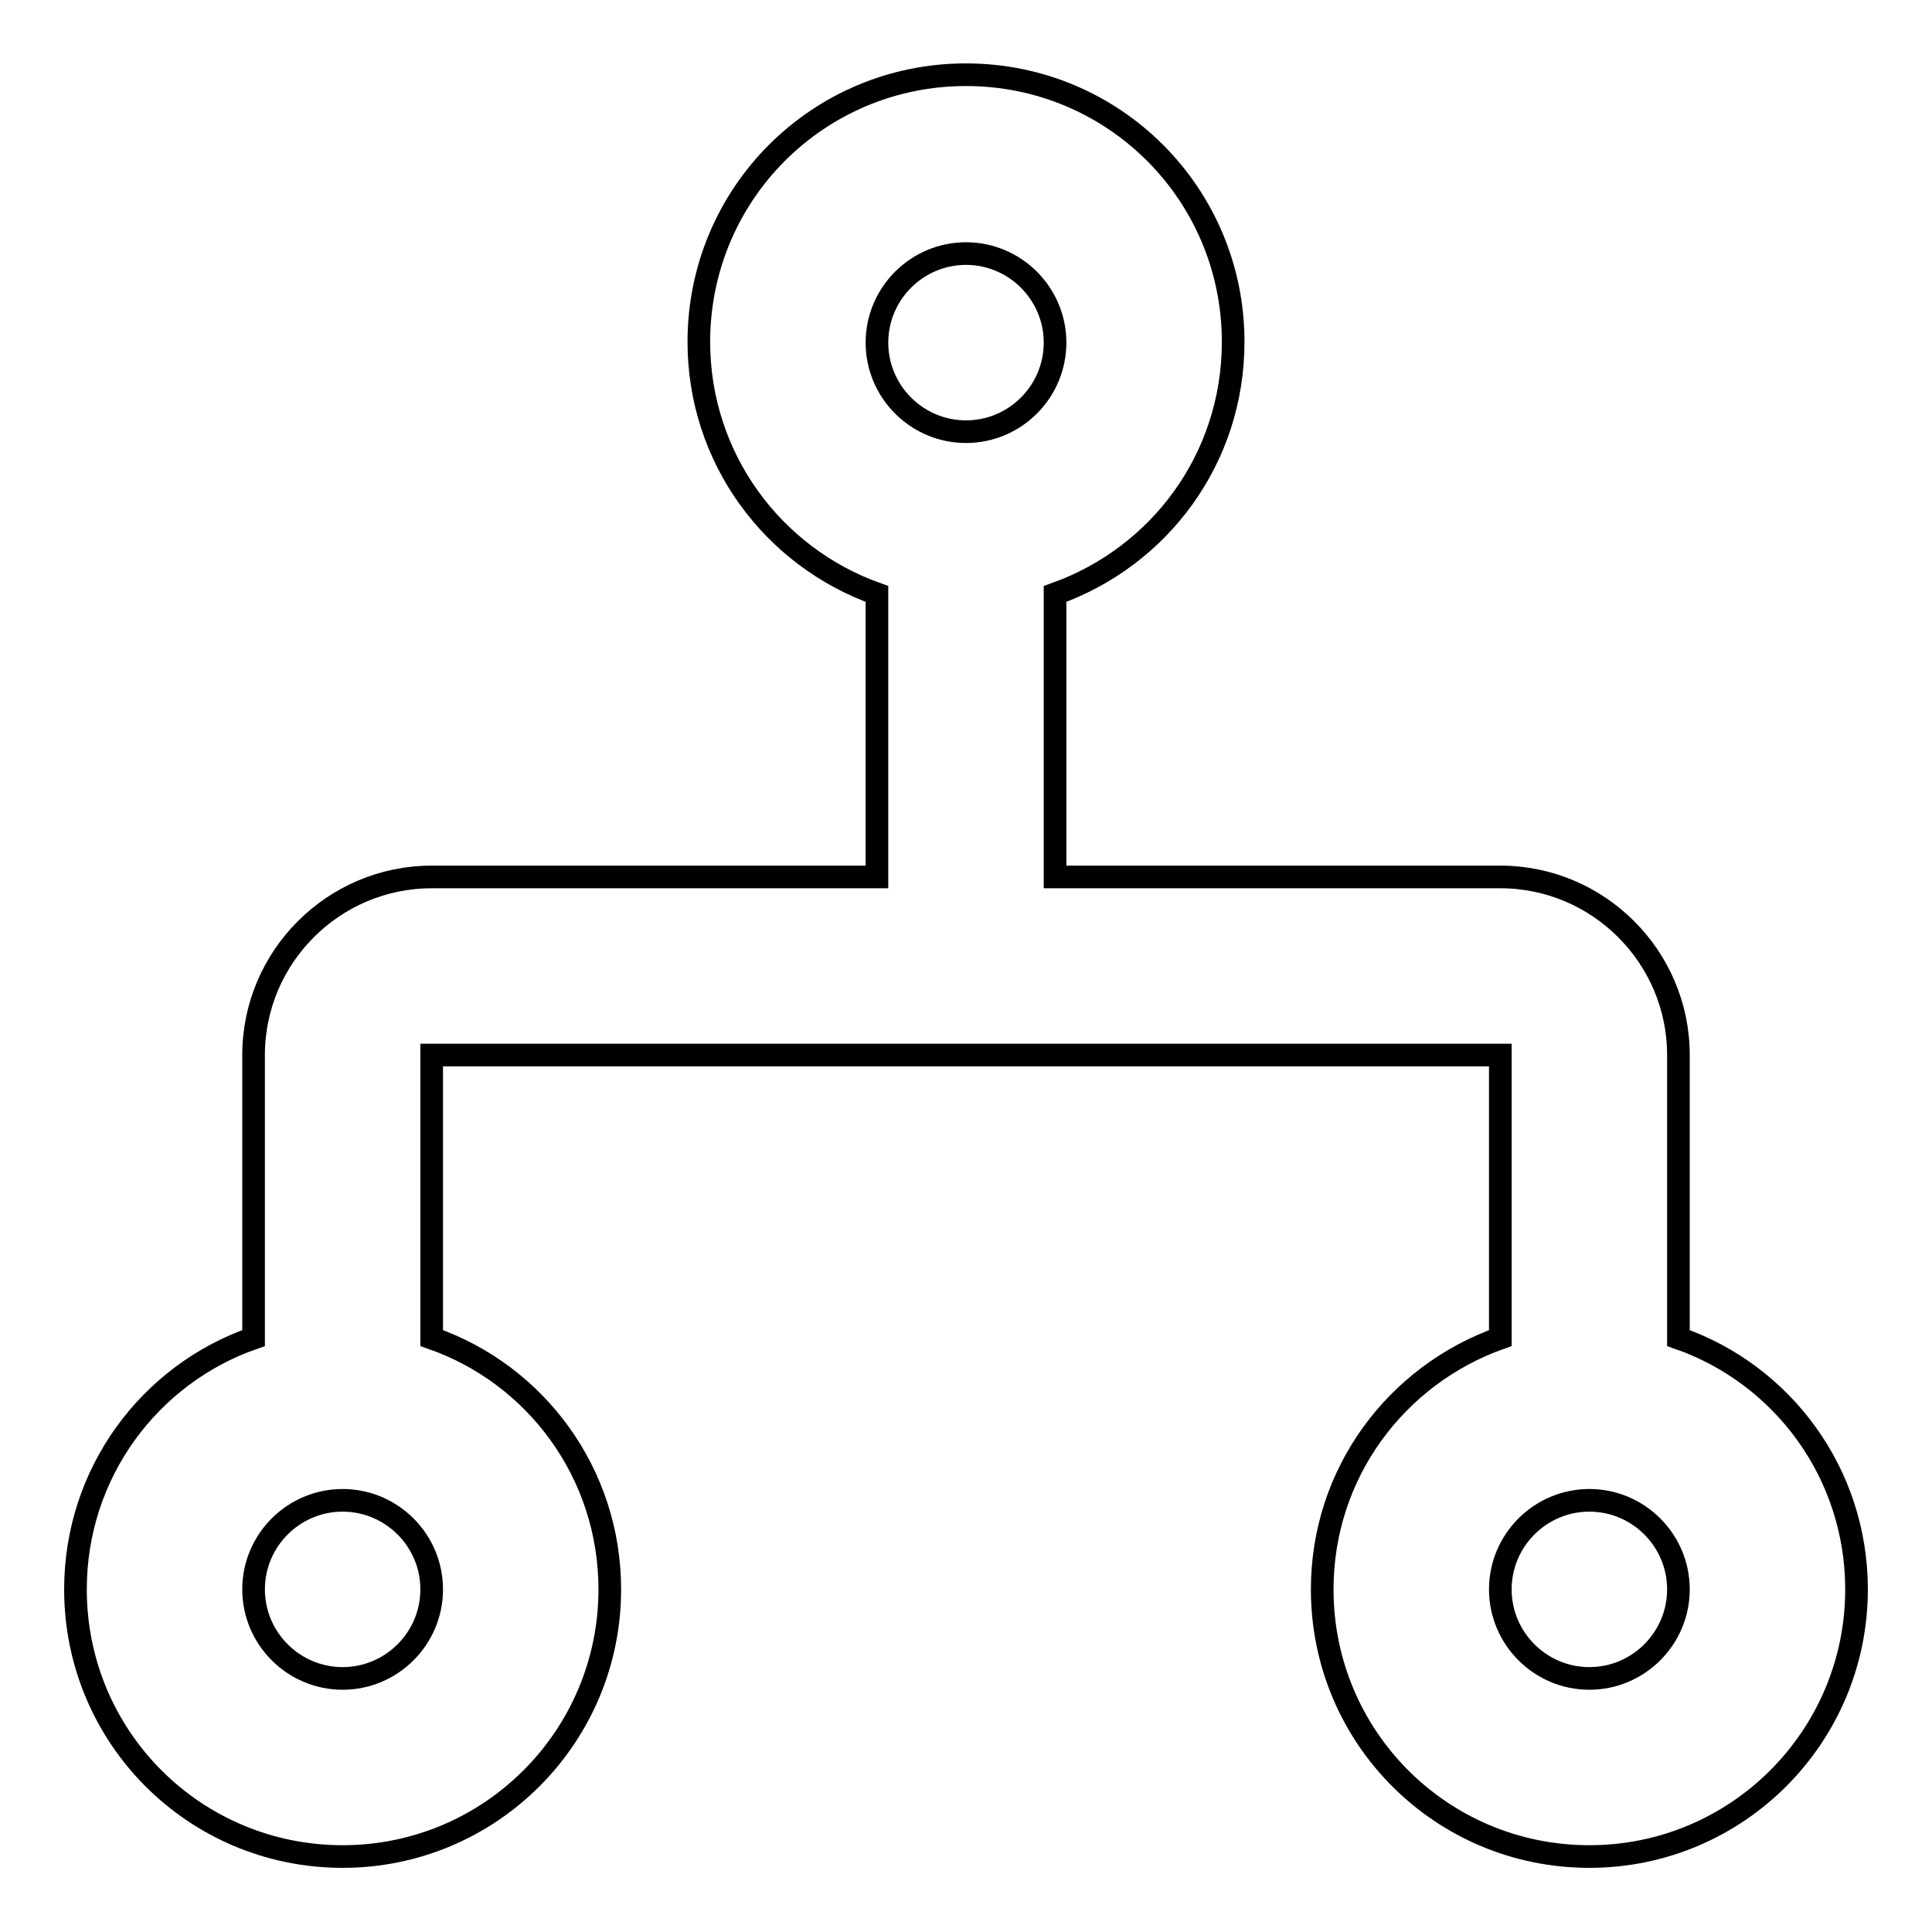
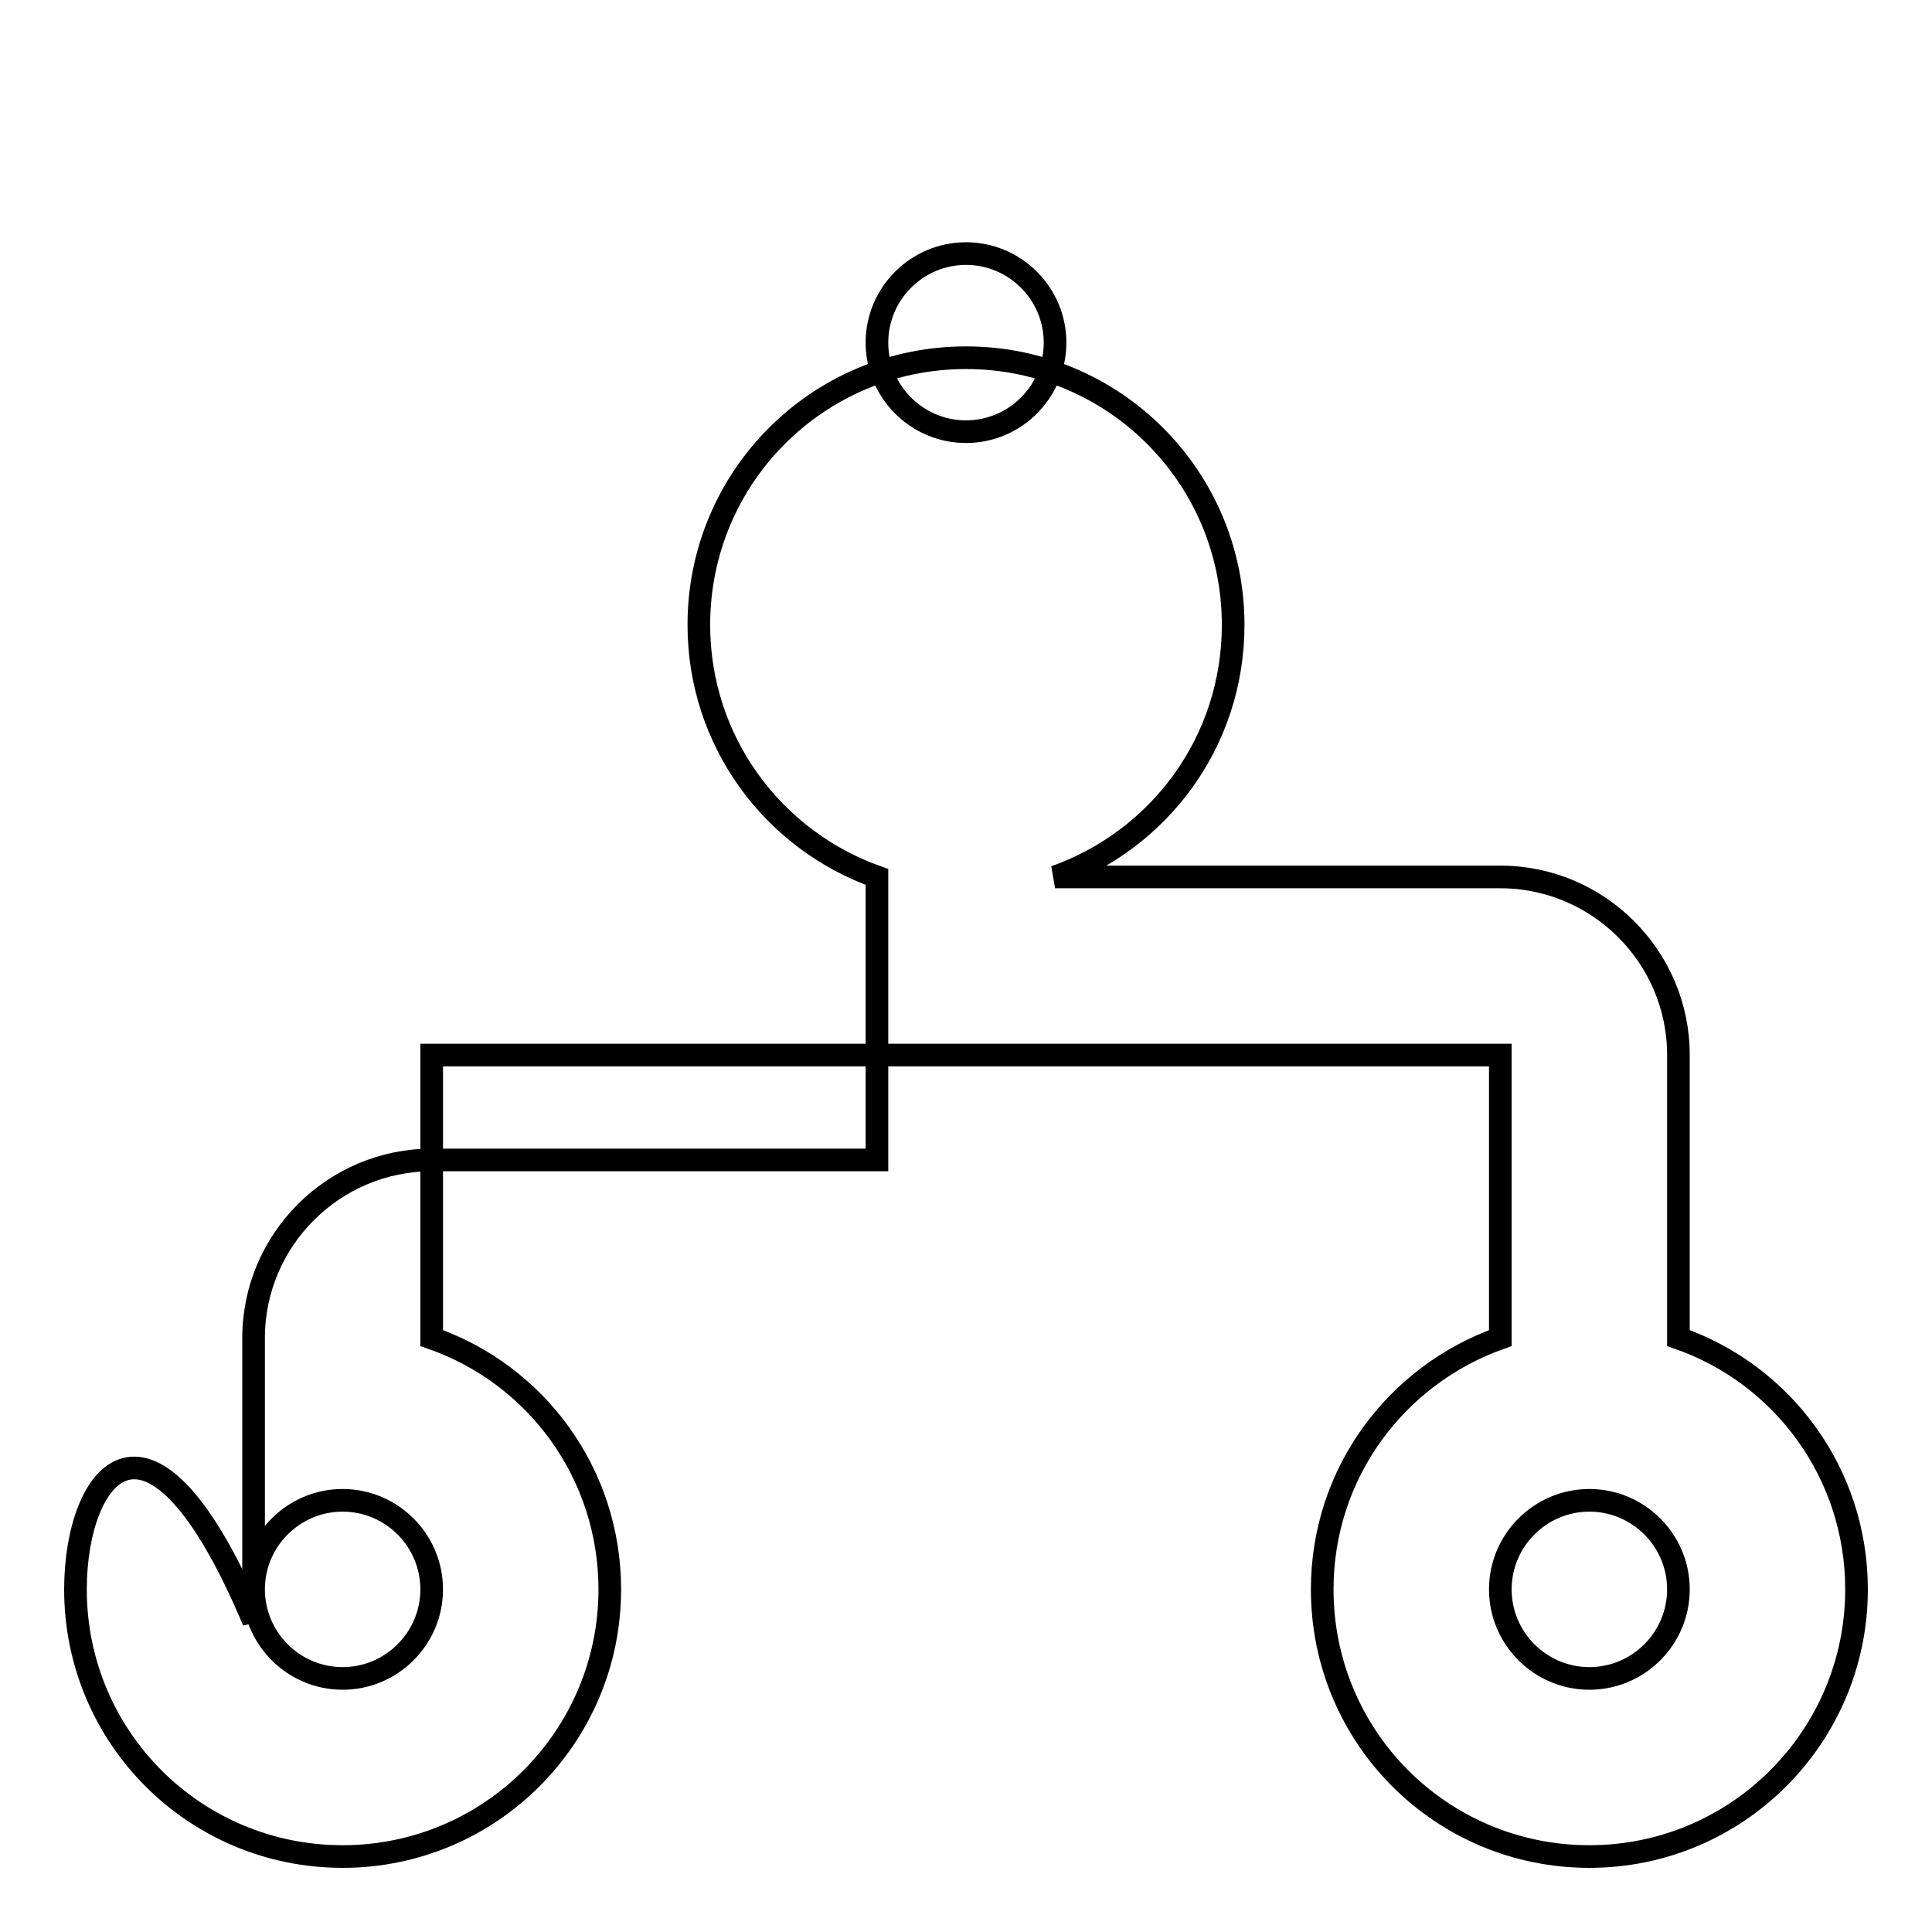
<svg xmlns="http://www.w3.org/2000/svg" version="1.1" x="0px" y="0px" viewBox="0 0 256 256" enable-background="new 0 0 256 256" xml:space="preserve">
  <g>
    <g>
      <g>
        <g id="_x34_30._Network">
          <g>
-             <path stroke-width="3" fill-opacity="0" stroke="#000000" d="M222.4,177.3v-37.5c0-13-10.6-23.6-23.6-23.6h-59V78.7c13.8-4.9,23.6-17.9,23.6-33.4c0-19.6-15.8-35.4-35.4-35.4c-19.6,0-35.4,15.8-35.4,35.4c0,15.4,9.8,28.5,23.6,33.4v37.5h-59c-13,0-23.6,10.6-23.6,23.6v37.5C19.8,182.1,10,195.2,10,210.6c0,19.6,15.8,35.4,35.4,35.4s35.4-15.9,35.4-35.4c0-15.4-9.8-28.5-23.6-33.3v-37.5h59h23.6h59v37.5c-13.8,4.9-23.6,17.9-23.6,33.3c0,19.6,15.8,35.4,35.4,35.4c19.6,0,35.4-15.9,35.4-35.4C246,195.2,236.2,182.1,222.4,177.3z M45.4,222.4c-6.5,0-11.8-5.3-11.8-11.8c0-6.5,5.3-11.8,11.8-11.8c6.5,0,11.8,5.3,11.8,11.8C57.2,217.1,51.9,222.4,45.4,222.4z M128,57.2c-6.5,0-11.8-5.3-11.8-11.8c0-6.5,5.3-11.8,11.8-11.8s11.8,5.3,11.8,11.8C139.8,51.9,134.5,57.2,128,57.2z M210.6,222.4c-6.5,0-11.8-5.3-11.8-11.8c0-6.5,5.3-11.8,11.8-11.8s11.8,5.3,11.8,11.8C222.4,217.1,217.1,222.4,210.6,222.4z" />
+             <path stroke-width="3" fill-opacity="0" stroke="#000000" d="M222.4,177.3v-37.5c0-13-10.6-23.6-23.6-23.6h-59c13.8-4.9,23.6-17.9,23.6-33.4c0-19.6-15.8-35.4-35.4-35.4c-19.6,0-35.4,15.8-35.4,35.4c0,15.4,9.8,28.5,23.6,33.4v37.5h-59c-13,0-23.6,10.6-23.6,23.6v37.5C19.8,182.1,10,195.2,10,210.6c0,19.6,15.8,35.4,35.4,35.4s35.4-15.9,35.4-35.4c0-15.4-9.8-28.5-23.6-33.3v-37.5h59h23.6h59v37.5c-13.8,4.9-23.6,17.9-23.6,33.3c0,19.6,15.8,35.4,35.4,35.4c19.6,0,35.4-15.9,35.4-35.4C246,195.2,236.2,182.1,222.4,177.3z M45.4,222.4c-6.5,0-11.8-5.3-11.8-11.8c0-6.5,5.3-11.8,11.8-11.8c6.5,0,11.8,5.3,11.8,11.8C57.2,217.1,51.9,222.4,45.4,222.4z M128,57.2c-6.5,0-11.8-5.3-11.8-11.8c0-6.5,5.3-11.8,11.8-11.8s11.8,5.3,11.8,11.8C139.8,51.9,134.5,57.2,128,57.2z M210.6,222.4c-6.5,0-11.8-5.3-11.8-11.8c0-6.5,5.3-11.8,11.8-11.8s11.8,5.3,11.8,11.8C222.4,217.1,217.1,222.4,210.6,222.4z" />
          </g>
        </g>
      </g>
      <g />
      <g />
      <g />
      <g />
      <g />
      <g />
      <g />
      <g />
      <g />
      <g />
      <g />
      <g />
      <g />
      <g />
      <g />
    </g>
  </g>
</svg>